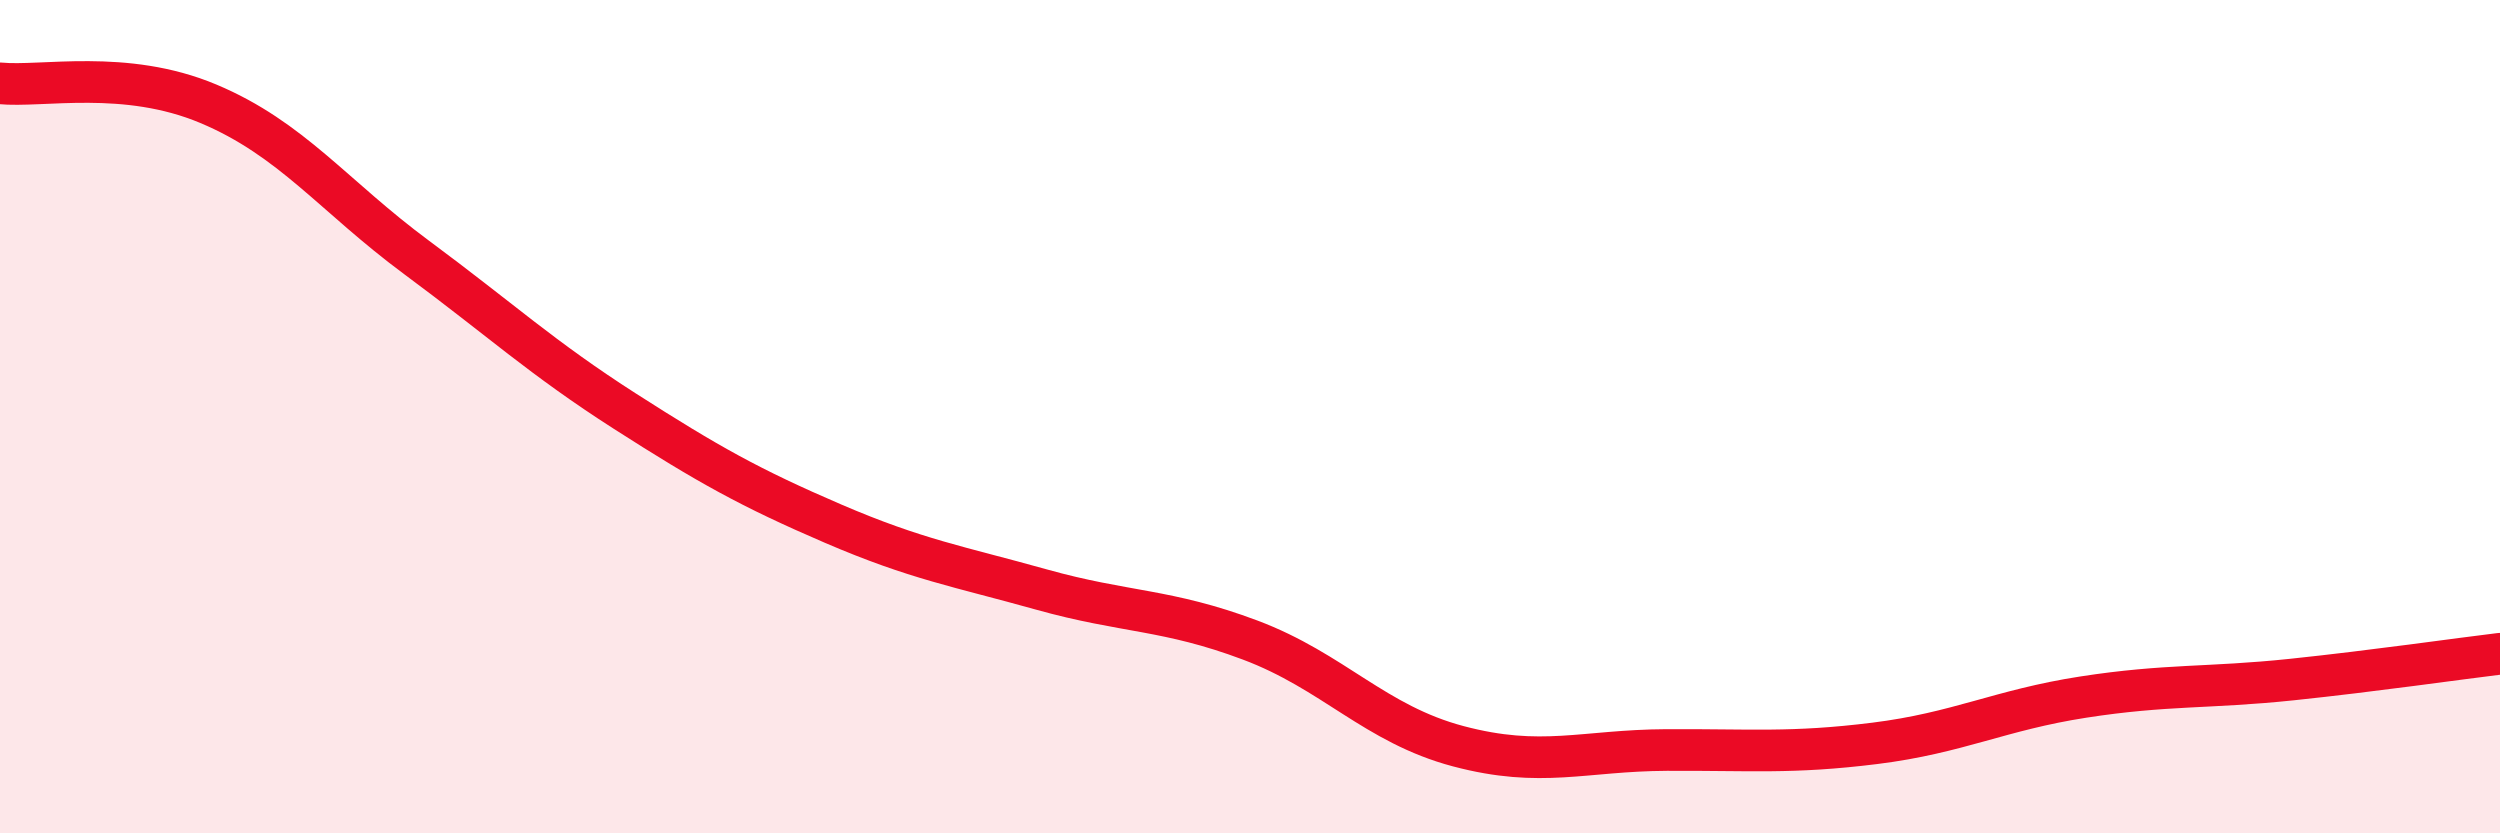
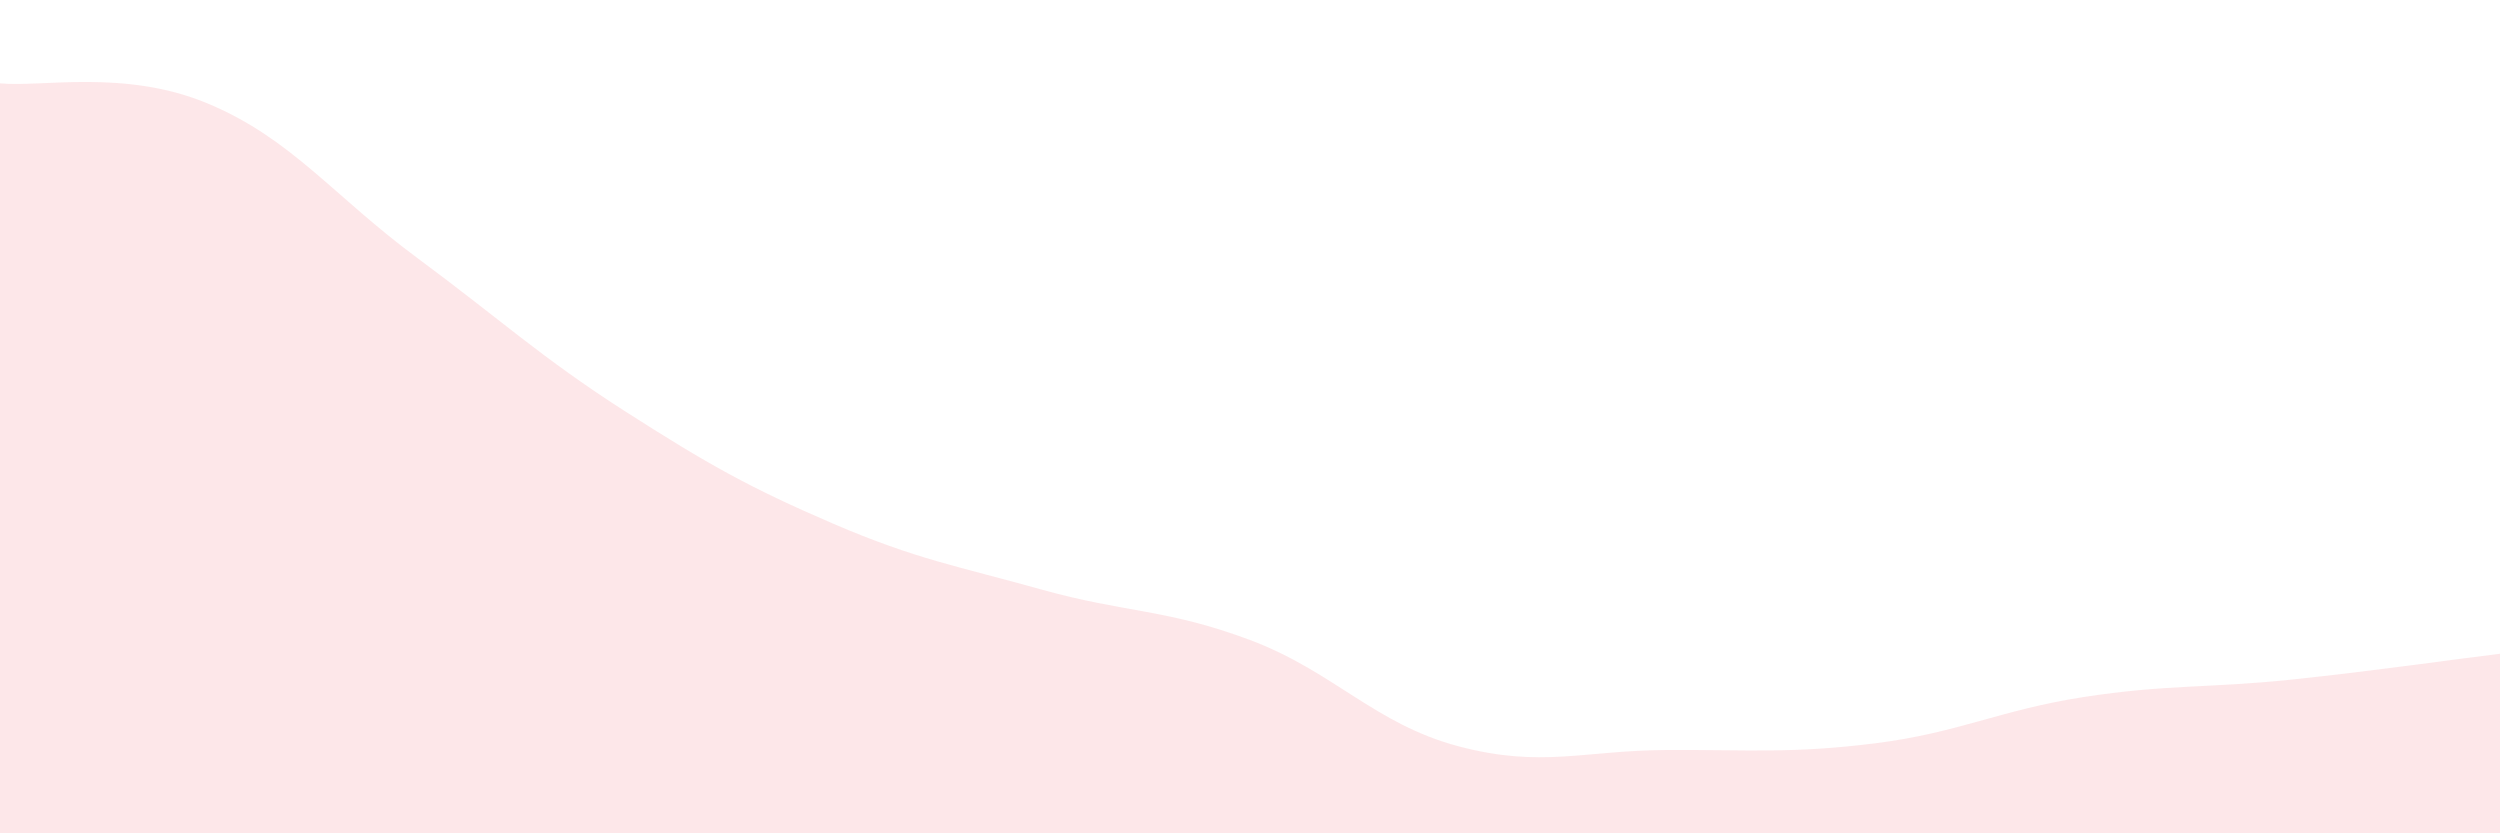
<svg xmlns="http://www.w3.org/2000/svg" width="60" height="20" viewBox="0 0 60 20">
  <path d="M 0,2 C 1,2.1 3,1.65 5,2.49 C 7,3.33 8,4.7 10,6.18 C 12,7.66 13,8.59 15,9.87 C 17,11.15 18,11.71 20,12.57 C 22,13.43 23,13.59 25,14.15 C 27,14.71 28,14.61 30,15.36 C 32,16.11 33,17.38 35,17.91 C 37,18.44 38,18.01 40,18 C 42,17.99 43,18.09 45,17.84 C 47,17.59 48,17.04 50,16.73 C 52,16.42 53,16.52 55,16.31 C 57,16.1 59,15.81 60,15.69L60 20L0 20Z" fill="#EB0A25" opacity="0.1" stroke-linecap="round" stroke-linejoin="round" />
-   <path d="M 0,2 C 1,2.1 3,1.65 5,2.49 C 7,3.33 8,4.7 10,6.18 C 12,7.66 13,8.59 15,9.87 C 17,11.15 18,11.71 20,12.57 C 22,13.43 23,13.59 25,14.15 C 27,14.71 28,14.61 30,15.36 C 32,16.11 33,17.38 35,17.91 C 37,18.44 38,18.01 40,18 C 42,17.99 43,18.09 45,17.84 C 47,17.59 48,17.04 50,16.73 C 52,16.42 53,16.52 55,16.31 C 57,16.1 59,15.81 60,15.69" stroke="#EB0A25" stroke-width="1" fill="none" stroke-linecap="round" stroke-linejoin="round" />
</svg>